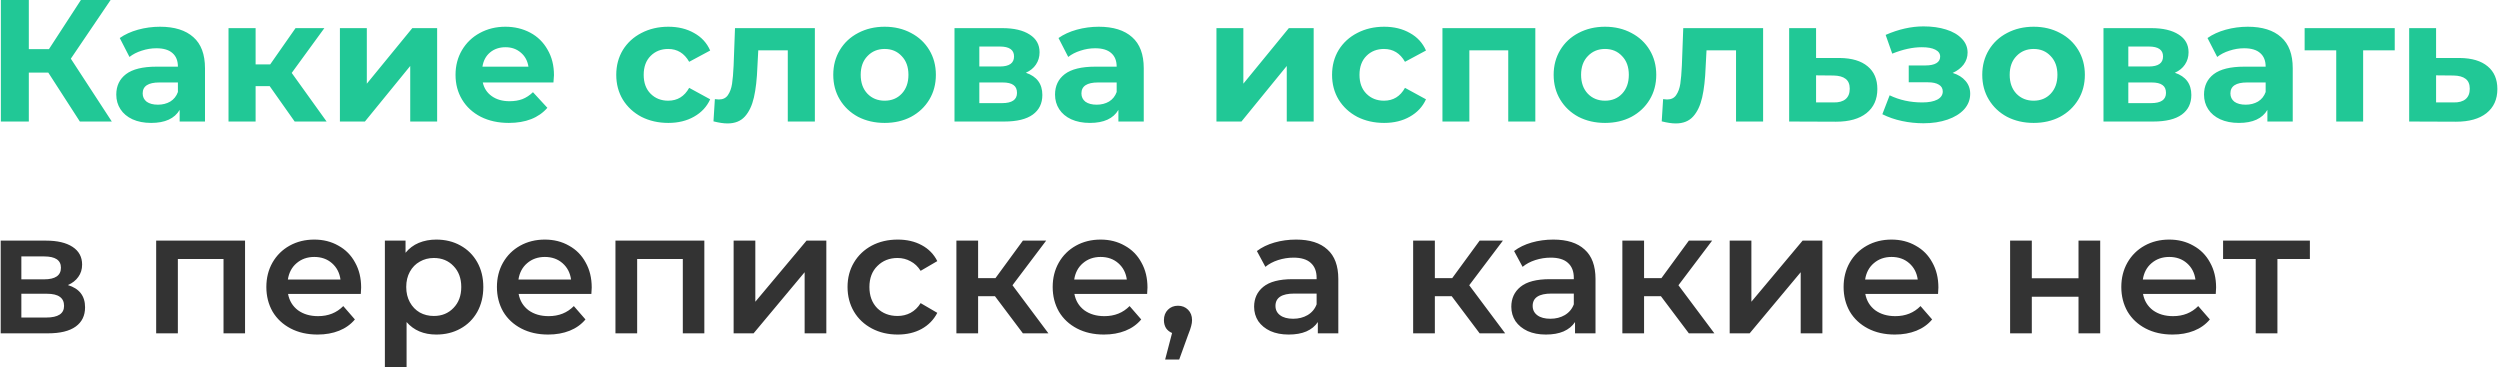
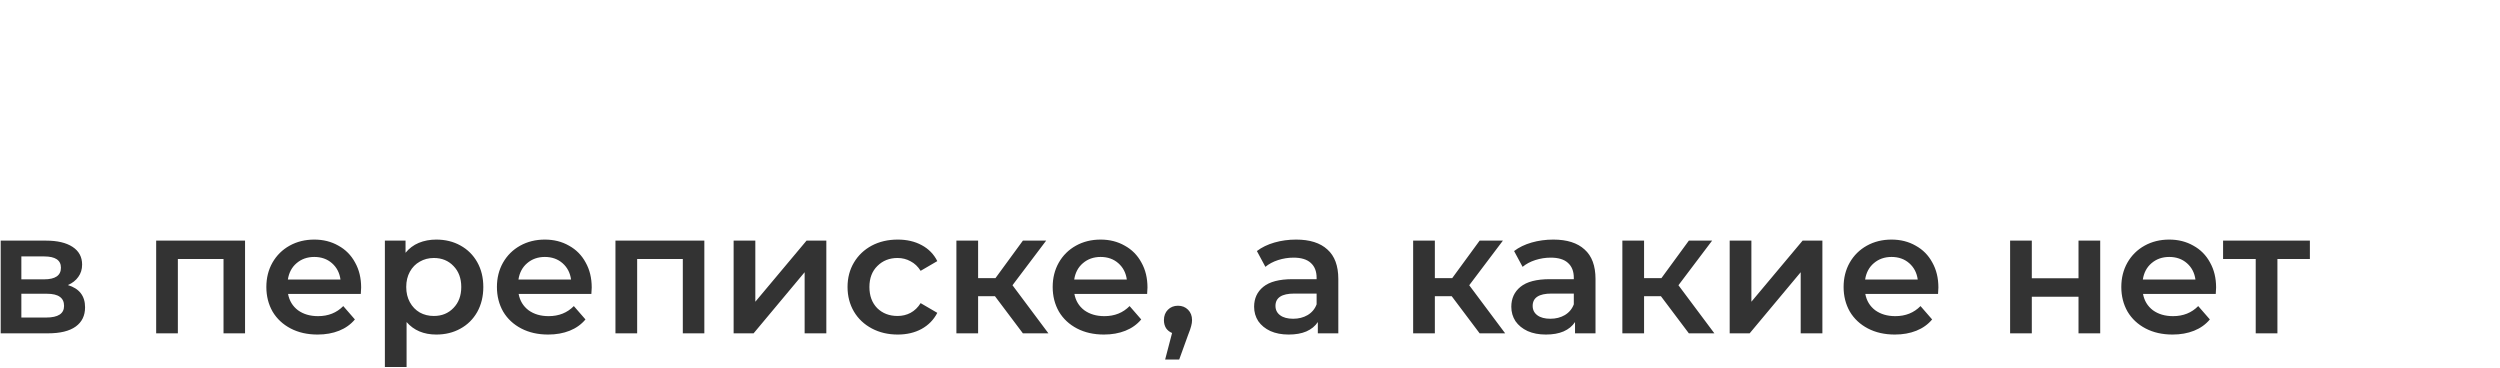
<svg xmlns="http://www.w3.org/2000/svg" width="720" height="106" viewBox="0 0 720 106" fill="none">
-   <path d="M13.9 20.9H8.3V35H0.25V-2.38419e-06H8.3V14.15H14.1L23.3 -2.38419e-06H31.85L20.4 16.9L32.2 35H23L13.9 20.9ZM46.089 7.7C50.255 7.7 53.455 8.7 55.689 10.7C57.922 12.667 59.039 15.65 59.039 19.65V35H51.739V31.65C50.272 34.15 47.539 35.4 43.539 35.4C41.472 35.4 39.672 35.05 38.139 34.35C36.639 33.65 35.489 32.683 34.689 31.45C33.889 30.217 33.489 28.817 33.489 27.25C33.489 24.75 34.422 22.783 36.289 21.35C38.189 19.917 41.105 19.2 45.039 19.2H51.239C51.239 17.5 50.722 16.2 49.689 15.3C48.655 14.367 47.105 13.9 45.039 13.9C43.605 13.9 42.189 14.133 40.789 14.6C39.422 15.033 38.255 15.633 37.289 16.4L34.489 10.95C35.955 9.917 37.705 9.117 39.739 8.55C41.805 7.983 43.922 7.7 46.089 7.7ZM45.489 30.15C46.822 30.15 48.005 29.85 49.039 29.25C50.072 28.617 50.805 27.7 51.239 26.5V23.75H45.889C42.689 23.75 41.089 24.8 41.089 26.9C41.089 27.9 41.472 28.7 42.239 29.3C43.039 29.867 44.122 30.15 45.489 30.15ZM77.665 24.8H73.615V35H65.814V8.1H73.615V18.55H77.814L85.115 8.1H93.415L84.014 21L94.064 35H84.865L77.665 24.8ZM97.894 8.1H105.645V24.1L118.745 8.1H125.895V35H118.145V19L105.095 35H97.894V8.1ZM159.543 21.65C159.543 21.75 159.493 22.45 159.393 23.75H139.043C139.409 25.417 140.276 26.733 141.643 27.7C143.009 28.667 144.709 29.15 146.743 29.15C148.143 29.15 149.376 28.95 150.443 28.55C151.543 28.117 152.559 27.45 153.493 26.55L157.643 31.05C155.109 33.95 151.409 35.4 146.543 35.4C143.509 35.4 140.826 34.817 138.493 33.65C136.159 32.45 134.359 30.8 133.093 28.7C131.826 26.6 131.193 24.217 131.193 21.55C131.193 18.917 131.809 16.55 133.043 14.45C134.309 12.317 136.026 10.667 138.193 9.5C140.393 8.3 142.843 7.7 145.543 7.7C148.176 7.7 150.559 8.267 152.693 9.4C154.826 10.533 156.493 12.167 157.693 14.3C158.926 16.4 159.543 18.85 159.543 21.65ZM145.593 13.6C143.826 13.6 142.343 14.1 141.143 15.1C139.943 16.1 139.209 17.467 138.943 19.2H152.193C151.926 17.5 151.193 16.15 149.993 15.15C148.793 14.117 147.326 13.6 145.593 13.6ZM192.482 35.4C189.615 35.4 187.032 34.817 184.732 33.65C182.465 32.45 180.682 30.8 179.382 28.7C178.115 26.6 177.482 24.217 177.482 21.55C177.482 18.883 178.115 16.5 179.382 14.4C180.682 12.3 182.465 10.667 184.732 9.5C187.032 8.3 189.615 7.7 192.482 7.7C195.315 7.7 197.782 8.3 199.882 9.5C202.015 10.667 203.565 12.35 204.532 14.55L198.482 17.8C197.082 15.333 195.065 14.1 192.432 14.1C190.398 14.1 188.715 14.767 187.382 16.1C186.048 17.433 185.382 19.25 185.382 21.55C185.382 23.85 186.048 25.667 187.382 27C188.715 28.333 190.398 29 192.432 29C195.098 29 197.115 27.767 198.482 25.3L204.532 28.6C203.565 30.733 202.015 32.4 199.882 33.6C197.782 34.8 195.315 35.4 192.482 35.4ZM234.681 8.1V35H226.881V14.5H218.381L218.131 19.25C217.998 22.783 217.664 25.717 217.131 28.05C216.598 30.383 215.731 32.217 214.531 33.55C213.331 34.883 211.664 35.55 209.531 35.55C208.398 35.55 207.048 35.35 205.481 34.95L205.881 28.55C206.414 28.617 206.798 28.65 207.031 28.65C208.198 28.65 209.064 28.233 209.631 27.4C210.231 26.533 210.631 25.45 210.831 24.15C211.031 22.817 211.181 21.067 211.281 18.9L211.681 8.1H234.681ZM254.782 35.4C251.948 35.4 249.398 34.817 247.132 33.65C244.898 32.45 243.148 30.8 241.882 28.7C240.615 26.6 239.982 24.217 239.982 21.55C239.982 18.883 240.615 16.5 241.882 14.4C243.148 12.3 244.898 10.667 247.132 9.5C249.398 8.3 251.948 7.7 254.782 7.7C257.615 7.7 260.148 8.3 262.382 9.5C264.615 10.667 266.365 12.3 267.632 14.4C268.898 16.5 269.532 18.883 269.532 21.55C269.532 24.217 268.898 26.6 267.632 28.7C266.365 30.8 264.615 32.45 262.382 33.65C260.148 34.817 257.615 35.4 254.782 35.4ZM254.782 29C256.782 29 258.415 28.333 259.682 27C260.982 25.633 261.632 23.817 261.632 21.55C261.632 19.283 260.982 17.483 259.682 16.15C258.415 14.783 256.782 14.1 254.782 14.1C252.782 14.1 251.132 14.783 249.832 16.15C248.532 17.483 247.882 19.283 247.882 21.55C247.882 23.817 248.532 25.633 249.832 27C251.132 28.333 252.782 29 254.782 29ZM295.446 20.95C298.613 22.017 300.196 24.15 300.196 27.35C300.196 29.783 299.28 31.667 297.446 33C295.613 34.333 292.88 35 289.246 35H274.896V8.1H288.646C292.013 8.1 294.646 8.717 296.546 9.95C298.446 11.15 299.396 12.85 299.396 15.05C299.396 16.383 299.046 17.567 298.346 18.6C297.68 19.6 296.713 20.383 295.446 20.95ZM282.046 19.15H287.946C290.68 19.15 292.046 18.183 292.046 16.25C292.046 14.35 290.68 13.4 287.946 13.4H282.046V19.15ZM288.596 29.7C291.463 29.7 292.896 28.717 292.896 26.75C292.896 25.717 292.563 24.967 291.896 24.5C291.23 24 290.18 23.75 288.746 23.75H282.046V29.7H288.596ZM316.45 7.7C320.617 7.7 323.817 8.7 326.05 10.7C328.283 12.667 329.4 15.65 329.4 19.65V35H322.1V31.65C320.633 34.15 317.9 35.4 313.9 35.4C311.833 35.4 310.033 35.05 308.5 34.35C307 33.65 305.85 32.683 305.05 31.45C304.25 30.217 303.85 28.817 303.85 27.25C303.85 24.75 304.783 22.783 306.65 21.35C308.55 19.917 311.467 19.2 315.4 19.2H321.6C321.6 17.5 321.083 16.2 320.05 15.3C319.017 14.367 317.467 13.9 315.4 13.9C313.967 13.9 312.55 14.133 311.15 14.6C309.783 15.033 308.617 15.633 307.65 16.4L304.85 10.95C306.317 9.917 308.067 9.117 310.1 8.55C312.167 7.983 314.283 7.7 316.45 7.7ZM315.85 30.15C317.183 30.15 318.367 29.85 319.4 29.25C320.433 28.617 321.167 27.7 321.6 26.5V23.75H316.25C313.05 23.75 311.45 24.8 311.45 26.9C311.45 27.9 311.833 28.7 312.6 29.3C313.4 29.867 314.483 30.15 315.85 30.15ZM350.336 8.1H358.086V24.1L371.186 8.1H378.336V35H370.586V19L357.536 35H350.336V8.1ZM398.634 35.4C395.767 35.4 393.184 34.817 390.884 33.65C388.617 32.45 386.834 30.8 385.534 28.7C384.267 26.6 383.634 24.217 383.634 21.55C383.634 18.883 384.267 16.5 385.534 14.4C386.834 12.3 388.617 10.667 390.884 9.5C393.184 8.3 395.767 7.7 398.634 7.7C401.467 7.7 403.934 8.3 406.034 9.5C408.167 10.667 409.717 12.35 410.684 14.55L404.634 17.8C403.234 15.333 401.217 14.1 398.584 14.1C396.551 14.1 394.867 14.767 393.534 16.1C392.201 17.433 391.534 19.25 391.534 21.55C391.534 23.85 392.201 25.667 393.534 27C394.867 28.333 396.551 29 398.584 29C401.251 29 403.267 27.767 404.634 25.3L410.684 28.6C409.717 30.733 408.167 32.4 406.034 33.6C403.934 34.8 401.467 35.4 398.634 35.4ZM442.174 8.1V35H434.374V14.5H423.174V35H415.424V8.1H442.174ZM462.252 35.4C459.419 35.4 456.869 34.817 454.602 33.65C452.369 32.45 450.619 30.8 449.352 28.7C448.086 26.6 447.452 24.217 447.452 21.55C447.452 18.883 448.086 16.5 449.352 14.4C450.619 12.3 452.369 10.667 454.602 9.5C456.869 8.3 459.419 7.7 462.252 7.7C465.086 7.7 467.619 8.3 469.852 9.5C472.086 10.667 473.836 12.3 475.102 14.4C476.369 16.5 477.002 18.883 477.002 21.55C477.002 24.217 476.369 26.6 475.102 28.7C473.836 30.8 472.086 32.45 469.852 33.65C467.619 34.817 465.086 35.4 462.252 35.4ZM462.252 29C464.252 29 465.886 28.333 467.152 27C468.452 25.633 469.102 23.817 469.102 21.55C469.102 19.283 468.452 17.483 467.152 16.15C465.886 14.783 464.252 14.1 462.252 14.1C460.252 14.1 458.602 14.783 457.302 16.15C456.002 17.483 455.352 19.283 455.352 21.55C455.352 23.817 456.002 25.633 457.302 27C458.602 28.333 460.252 29 462.252 29ZM507.777 8.1V35H499.977V14.5H491.477L491.227 19.25C491.093 22.783 490.76 25.717 490.227 28.05C489.693 30.383 488.827 32.217 487.627 33.55C486.427 34.883 484.76 35.55 482.627 35.55C481.493 35.55 480.143 35.35 478.577 34.95L478.977 28.55C479.51 28.617 479.893 28.65 480.127 28.65C481.293 28.65 482.16 28.233 482.727 27.4C483.327 26.533 483.727 25.45 483.927 24.15C484.127 22.817 484.277 21.067 484.377 18.9L484.777 8.1H507.777ZM529.827 16.7C533.327 16.733 536.011 17.533 537.877 19.1C539.744 20.633 540.677 22.817 540.677 25.65C540.677 28.617 539.627 30.933 537.527 32.6C535.461 34.233 532.544 35.05 528.777 35.05L515.277 35V8.1H523.027V16.7H529.827ZM528.077 29.5C529.577 29.533 530.727 29.217 531.527 28.55C532.327 27.883 532.727 26.883 532.727 25.55C532.727 24.25 532.327 23.3 531.527 22.7C530.761 22.1 529.611 21.783 528.077 21.75L523.027 21.7V29.5H528.077ZM562.366 21C563.966 21.5 565.199 22.267 566.066 23.3C566.966 24.333 567.416 25.567 567.416 27C567.416 28.7 566.833 30.2 565.666 31.5C564.499 32.767 562.899 33.75 560.866 34.45C558.833 35.15 556.533 35.5 553.966 35.5C551.866 35.5 549.799 35.283 547.766 34.85C545.733 34.417 543.849 33.767 542.116 32.9L544.216 27.45C547.049 28.817 550.183 29.5 553.616 29.5C555.449 29.5 556.883 29.233 557.916 28.7C558.983 28.133 559.516 27.35 559.516 26.35C559.516 25.483 559.149 24.833 558.416 24.4C557.683 23.933 556.616 23.7 555.216 23.7H549.716V18.85H554.516C555.883 18.85 556.933 18.633 557.666 18.2C558.399 17.767 558.766 17.133 558.766 16.3C558.766 15.433 558.299 14.767 557.366 14.3C556.466 13.833 555.166 13.6 553.466 13.6C550.866 13.6 548.033 14.217 544.966 15.45L543.066 10.05C546.799 8.417 550.433 7.6 553.966 7.6C556.399 7.6 558.566 7.9 560.466 8.5C562.399 9.1 563.916 9.983 565.016 11.15C566.116 12.283 566.666 13.617 566.666 15.15C566.666 16.417 566.283 17.567 565.516 18.6C564.749 19.6 563.699 20.4 562.366 21ZM585.69 35.4C582.857 35.4 580.307 34.817 578.04 33.65C575.807 32.45 574.057 30.8 572.79 28.7C571.523 26.6 570.89 24.217 570.89 21.55C570.89 18.883 571.523 16.5 572.79 14.4C574.057 12.3 575.807 10.667 578.04 9.5C580.307 8.3 582.857 7.7 585.69 7.7C588.523 7.7 591.057 8.3 593.29 9.5C595.523 10.667 597.273 12.3 598.54 14.4C599.807 16.5 600.44 18.883 600.44 21.55C600.44 24.217 599.807 26.6 598.54 28.7C597.273 30.8 595.523 32.45 593.29 33.65C591.057 34.817 588.523 35.4 585.69 35.4ZM585.69 29C587.69 29 589.323 28.333 590.59 27C591.89 25.633 592.54 23.817 592.54 21.55C592.54 19.283 591.89 17.483 590.59 16.15C589.323 14.783 587.69 14.1 585.69 14.1C583.69 14.1 582.04 14.783 580.74 16.15C579.44 17.483 578.79 19.283 578.79 21.55C578.79 23.817 579.44 25.633 580.74 27C582.04 28.333 583.69 29 585.69 29ZM626.355 20.95C629.521 22.017 631.105 24.15 631.105 27.35C631.105 29.783 630.188 31.667 628.355 33C626.521 34.333 623.788 35 620.155 35H605.805V8.1H619.555C622.921 8.1 625.555 8.717 627.455 9.95C629.355 11.15 630.305 12.85 630.305 15.05C630.305 16.383 629.955 17.567 629.255 18.6C628.588 19.6 627.621 20.383 626.355 20.95ZM612.955 19.15H618.855C621.588 19.15 622.955 18.183 622.955 16.25C622.955 14.35 621.588 13.4 618.855 13.4H612.955V19.15ZM619.505 29.7C622.371 29.7 623.805 28.717 623.805 26.75C623.805 25.717 623.471 24.967 622.805 24.5C622.138 24 621.088 23.75 619.655 23.75H612.955V29.7H619.505ZM647.358 7.7C651.525 7.7 654.725 8.7 656.958 10.7C659.192 12.667 660.308 15.65 660.308 19.65V35H653.008V31.65C651.542 34.15 648.808 35.4 644.808 35.4C642.742 35.4 640.942 35.05 639.408 34.35C637.908 33.65 636.758 32.683 635.958 31.45C635.158 30.217 634.758 28.817 634.758 27.25C634.758 24.75 635.692 22.783 637.558 21.35C639.458 19.917 642.375 19.2 646.308 19.2H652.508C652.508 17.5 651.992 16.2 650.958 15.3C649.925 14.367 648.375 13.9 646.308 13.9C644.875 13.9 643.458 14.133 642.058 14.6C640.692 15.033 639.525 15.633 638.558 16.4L635.758 10.95C637.225 9.917 638.975 9.117 641.008 8.55C643.075 7.983 645.192 7.7 647.358 7.7ZM646.758 30.15C648.092 30.15 649.275 29.85 650.308 29.25C651.342 28.617 652.075 27.7 652.508 26.5V23.75H647.158C643.958 23.75 642.358 24.8 642.358 26.9C642.358 27.9 642.742 28.7 643.508 29.3C644.308 29.867 645.392 30.15 646.758 30.15ZM689.684 14.5H680.584V35H672.834V14.5H663.734V8.1H689.684V14.5ZM708.392 16.7C711.892 16.733 714.575 17.533 716.442 19.1C718.308 20.633 719.242 22.817 719.242 25.65C719.242 28.617 718.192 30.933 716.092 32.6C714.025 34.233 711.108 35.05 707.342 35.05L693.842 35V8.1H701.592V16.7H708.392ZM706.642 29.5C708.142 29.533 709.292 29.217 710.092 28.55C710.892 27.883 711.292 26.883 711.292 25.55C711.292 24.25 710.892 23.3 710.092 22.7C709.325 22.1 708.175 21.783 706.642 21.75L701.592 21.7V29.5H706.642Z" fill="#21C896" />
-   <path d="M19.55 82.1C22.85 83.1 24.5 85.233 24.5 88.5C24.5 90.9 23.6 92.75 21.8 94.05C20 95.35 17.333 96 13.8 96H0.2V69.3H13.25C16.517 69.3 19.067 69.9 20.9 71.1C22.733 72.3 23.65 74 23.65 76.2C23.65 77.567 23.283 78.75 22.55 79.75C21.85 80.75 20.85 81.533 19.55 82.1ZM6.15 80.45H12.7C15.933 80.45 17.55 79.333 17.55 77.1C17.55 74.933 15.933 73.85 12.7 73.85H6.15V80.45ZM13.3 91.45C16.733 91.45 18.45 90.333 18.45 88.1C18.45 86.933 18.05 86.067 17.25 85.5C16.45 84.9 15.2 84.6 13.5 84.6H6.15V91.45H13.3ZM70.575 69.3V96H64.375V74.6H51.225V96H44.975V69.3H70.575ZM104.009 82.8C104.009 83.233 103.975 83.85 103.909 84.65H82.959C83.325 86.617 84.275 88.183 85.809 89.35C87.375 90.483 89.309 91.05 91.609 91.05C94.542 91.05 96.959 90.083 98.859 88.15L102.209 92C101.009 93.433 99.492 94.517 97.659 95.25C95.825 95.983 93.759 96.35 91.459 96.35C88.525 96.35 85.942 95.767 83.709 94.6C81.475 93.433 79.742 91.817 78.509 89.75C77.309 87.65 76.709 85.283 76.709 82.65C76.709 80.05 77.292 77.717 78.459 75.65C79.659 73.55 81.309 71.917 83.409 70.75C85.509 69.583 87.875 69 90.509 69C93.109 69 95.425 69.583 97.459 70.75C99.525 71.883 101.125 73.5 102.259 75.6C103.425 77.667 104.009 80.067 104.009 82.8ZM90.509 74C88.509 74 86.809 74.6 85.409 75.8C84.042 76.967 83.209 78.533 82.909 80.5H98.059C97.792 78.567 96.975 77 95.609 75.8C94.242 74.6 92.542 74 90.509 74ZM125.645 69C128.245 69 130.561 69.567 132.595 70.7C134.661 71.833 136.278 73.433 137.445 75.5C138.611 77.567 139.195 79.95 139.195 82.65C139.195 85.35 138.611 87.75 137.445 89.85C136.278 91.917 134.661 93.517 132.595 94.65C130.561 95.783 128.245 96.35 125.645 96.35C122.045 96.35 119.195 95.15 117.095 92.75V105.7H110.845V69.3H116.795V72.8C117.828 71.533 119.095 70.583 120.595 69.95C122.128 69.317 123.811 69 125.645 69ZM124.945 91C127.245 91 129.128 90.233 130.595 88.7C132.095 87.167 132.845 85.15 132.845 82.65C132.845 80.15 132.095 78.133 130.595 76.6C129.128 75.067 127.245 74.3 124.945 74.3C123.445 74.3 122.095 74.65 120.895 75.35C119.695 76.017 118.745 76.983 118.045 78.25C117.345 79.517 116.995 80.983 116.995 82.65C116.995 84.317 117.345 85.783 118.045 87.05C118.745 88.317 119.695 89.3 120.895 90C122.095 90.667 123.445 91 124.945 91ZM170.415 82.8C170.415 83.233 170.382 83.85 170.315 84.65H149.365C149.732 86.617 150.682 88.183 152.215 89.35C153.782 90.483 155.715 91.05 158.015 91.05C160.948 91.05 163.365 90.083 165.265 88.15L168.615 92C167.415 93.433 165.898 94.517 164.065 95.25C162.232 95.983 160.165 96.35 157.865 96.35C154.932 96.35 152.348 95.767 150.115 94.6C147.882 93.433 146.148 91.817 144.915 89.75C143.715 87.65 143.115 85.283 143.115 82.65C143.115 80.05 143.698 77.717 144.865 75.65C146.065 73.55 147.715 71.917 149.815 70.75C151.915 69.583 154.282 69 156.915 69C159.515 69 161.832 69.583 163.865 70.75C165.932 71.883 167.532 73.5 168.665 75.6C169.832 77.667 170.415 80.067 170.415 82.8ZM156.915 74C154.915 74 153.215 74.6 151.815 75.8C150.448 76.967 149.615 78.533 149.315 80.5H164.465C164.198 78.567 163.382 77 162.015 75.8C160.648 74.6 158.948 74 156.915 74ZM202.851 69.3V96H196.651V74.6H183.501V96H177.251V69.3H202.851ZM211.284 69.3H217.534V86.9L232.284 69.3H237.984V96H231.734V78.4L217.034 96H211.284V69.3ZM258.541 96.35C255.775 96.35 253.291 95.767 251.091 94.6C248.891 93.433 247.175 91.817 245.941 89.75C244.708 87.65 244.091 85.283 244.091 82.65C244.091 80.017 244.708 77.667 245.941 75.6C247.175 73.533 248.875 71.917 251.041 70.75C253.241 69.583 255.741 69 258.541 69C261.175 69 263.475 69.533 265.441 70.6C267.441 71.667 268.941 73.2 269.941 75.2L265.141 78C264.375 76.767 263.408 75.85 262.241 75.25C261.108 74.617 259.858 74.3 258.491 74.3C256.158 74.3 254.225 75.067 252.691 76.6C251.158 78.1 250.391 80.117 250.391 82.65C250.391 85.183 251.141 87.217 252.641 88.75C254.175 90.25 256.125 91 258.491 91C259.858 91 261.108 90.7 262.241 90.1C263.408 89.467 264.375 88.533 265.141 87.3L269.941 90.1C268.908 92.1 267.391 93.65 265.391 94.75C263.425 95.817 261.141 96.35 258.541 96.35ZM286.544 85.3H281.694V96H275.444V69.3H281.694V80.1H286.694L294.594 69.3H301.294L291.594 82.15L301.944 96H294.594L286.544 85.3ZM330.473 82.8C330.473 83.233 330.44 83.85 330.373 84.65H309.423C309.79 86.617 310.74 88.183 312.273 89.35C313.84 90.483 315.773 91.05 318.073 91.05C321.007 91.05 323.423 90.083 325.323 88.15L328.673 92C327.473 93.433 325.957 94.517 324.123 95.25C322.29 95.983 320.223 96.35 317.923 96.35C314.99 96.35 312.407 95.767 310.173 94.6C307.94 93.433 306.207 91.817 304.973 89.75C303.773 87.65 303.173 85.283 303.173 82.65C303.173 80.05 303.757 77.717 304.923 75.65C306.123 73.55 307.773 71.917 309.873 70.75C311.973 69.583 314.34 69 316.973 69C319.573 69 321.89 69.583 323.923 70.75C325.99 71.883 327.59 73.5 328.723 75.6C329.89 77.667 330.473 80.067 330.473 82.8ZM316.973 74C314.973 74 313.273 74.6 311.873 75.8C310.507 76.967 309.673 78.533 309.373 80.5H324.523C324.257 78.567 323.44 77 322.073 75.8C320.707 74.6 319.007 74 316.973 74ZM339.259 88.05C340.426 88.05 341.393 88.433 342.159 89.2C342.926 89.967 343.309 90.967 343.309 92.2C343.309 92.733 343.226 93.3 343.059 93.9C342.926 94.467 342.626 95.333 342.159 96.5L339.609 103.55H335.559L337.559 95.9C336.826 95.6 336.243 95.133 335.809 94.5C335.409 93.833 335.209 93.067 335.209 92.2C335.209 90.967 335.593 89.967 336.359 89.2C337.126 88.433 338.093 88.05 339.259 88.05ZM373.285 69C377.218 69 380.218 69.95 382.285 71.85C384.385 73.717 385.435 76.55 385.435 80.35V96H379.535V92.75C378.768 93.917 377.668 94.817 376.235 95.45C374.835 96.05 373.135 96.35 371.135 96.35C369.135 96.35 367.385 96.017 365.885 95.35C364.385 94.65 363.218 93.7 362.385 92.5C361.585 91.267 361.185 89.883 361.185 88.35C361.185 85.95 362.068 84.033 363.835 82.6C365.635 81.133 368.451 80.4 372.285 80.4H379.185V80C379.185 78.133 378.618 76.7 377.485 75.7C376.385 74.7 374.735 74.2 372.535 74.2C371.035 74.2 369.551 74.433 368.085 74.9C366.651 75.367 365.435 76.017 364.435 76.85L361.985 72.3C363.385 71.233 365.068 70.417 367.035 69.85C369.001 69.283 371.085 69 373.285 69ZM372.435 91.8C374.001 91.8 375.385 91.45 376.585 90.75C377.818 90.017 378.685 88.983 379.185 87.65V84.55H372.735C369.135 84.55 367.335 85.733 367.335 88.1C367.335 89.233 367.785 90.133 368.685 90.8C369.585 91.467 370.835 91.8 372.435 91.8ZM418.087 85.3H413.237V96H406.987V69.3H413.237V80.1H418.237L426.137 69.3H432.837L423.137 82.15L433.487 96H426.137L418.087 85.3ZM447.357 69C451.29 69 454.29 69.95 456.357 71.85C458.457 73.717 459.507 76.55 459.507 80.35V96H453.607V92.75C452.84 93.917 451.74 94.817 450.307 95.45C448.907 96.05 447.207 96.35 445.207 96.35C443.207 96.35 441.457 96.017 439.957 95.35C438.457 94.65 437.29 93.7 436.457 92.5C435.657 91.267 435.257 89.883 435.257 88.35C435.257 85.95 436.14 84.033 437.907 82.6C439.707 81.133 442.524 80.4 446.357 80.4H453.257V80C453.257 78.133 452.69 76.7 451.557 75.7C450.457 74.7 448.807 74.2 446.607 74.2C445.107 74.2 443.624 74.433 442.157 74.9C440.724 75.367 439.507 76.017 438.507 76.85L436.057 72.3C437.457 71.233 439.14 70.417 441.107 69.85C443.074 69.283 445.157 69 447.357 69ZM446.507 91.8C448.074 91.8 449.457 91.45 450.657 90.75C451.89 90.017 452.757 88.983 453.257 87.65V84.55H446.807C443.207 84.55 441.407 85.733 441.407 88.1C441.407 89.233 441.857 90.133 442.757 90.8C443.657 91.467 444.907 91.8 446.507 91.8ZM478.341 85.3H473.491V96H467.241V69.3H473.491V80.1H478.491L486.391 69.3H493.091L483.391 82.15L493.741 96H486.391L478.341 85.3ZM498.149 69.3H504.399V86.9L519.149 69.3H524.849V96H518.599V78.4L503.899 96H498.149V69.3ZM558.257 82.8C558.257 83.233 558.223 83.85 558.157 84.65H537.207C537.573 86.617 538.523 88.183 540.057 89.35C541.623 90.483 543.557 91.05 545.857 91.05C548.79 91.05 551.207 90.083 553.107 88.15L556.457 92C555.257 93.433 553.74 94.517 551.907 95.25C550.073 95.983 548.007 96.35 545.707 96.35C542.773 96.35 540.19 95.767 537.957 94.6C535.723 93.433 533.99 91.817 532.757 89.75C531.557 87.65 530.957 85.283 530.957 82.65C530.957 80.05 531.54 77.717 532.707 75.65C533.907 73.55 535.557 71.917 537.657 70.75C539.757 69.583 542.123 69 544.757 69C547.357 69 549.673 69.583 551.707 70.75C553.773 71.883 555.373 73.5 556.507 75.6C557.673 77.667 558.257 80.067 558.257 82.8ZM544.757 74C542.757 74 541.057 74.6 539.657 75.8C538.29 76.967 537.457 78.533 537.157 80.5H552.307C552.04 78.567 551.223 77 549.857 75.8C548.49 74.6 546.79 74 544.757 74ZM578.911 69.3H585.161V80.15H598.611V69.3H604.861V96H598.611V85.45H585.161V96H578.911V69.3ZM638.237 82.8C638.237 83.233 638.204 83.85 638.137 84.65H617.187C617.554 86.617 618.504 88.183 620.037 89.35C621.604 90.483 623.537 91.05 625.837 91.05C628.77 91.05 631.187 90.083 633.087 88.15L636.437 92C635.237 93.433 633.72 94.517 631.887 95.25C630.054 95.983 627.987 96.35 625.687 96.35C622.754 96.35 620.17 95.767 617.937 94.6C615.704 93.433 613.97 91.817 612.737 89.75C611.537 87.65 610.937 85.283 610.937 82.65C610.937 80.05 611.52 77.717 612.687 75.65C613.887 73.55 615.537 71.917 617.637 70.75C619.737 69.583 622.104 69 624.737 69C627.337 69 629.654 69.583 631.687 70.75C633.754 71.883 635.354 73.5 636.487 75.6C637.654 77.667 638.237 80.067 638.237 82.8ZM624.737 74C622.737 74 621.037 74.6 619.637 75.8C618.27 76.967 617.437 78.533 617.137 80.5H632.287C632.02 78.567 631.204 77 629.837 75.8C628.47 74.6 626.77 74 624.737 74ZM665.246 74.6H655.896V96H649.646V74.6H640.246V69.3H665.246V74.6Z" fill="#333333" />
+   <path d="M19.55 82.1C22.85 83.1 24.5 85.233 24.5 88.5C24.5 90.9 23.6 92.75 21.8 94.05C20 95.35 17.333 96 13.8 96H0.2V69.3H13.25C16.517 69.3 19.067 69.9 20.9 71.1C22.733 72.3 23.65 74 23.65 76.2C23.65 77.567 23.283 78.75 22.55 79.75C21.85 80.75 20.85 81.533 19.55 82.1ZM6.15 80.45H12.7C15.933 80.45 17.55 79.333 17.55 77.1C17.55 74.933 15.933 73.85 12.7 73.85H6.15V80.45ZM13.3 91.45C16.733 91.45 18.45 90.333 18.45 88.1C18.45 86.933 18.05 86.067 17.25 85.5C16.45 84.9 15.2 84.6 13.5 84.6H6.15V91.45H13.3ZM70.575 69.3V96H64.375V74.6H51.225V96H44.975V69.3H70.575ZM104.009 82.8C104.009 83.233 103.975 83.85 103.909 84.65H82.959C83.325 86.617 84.275 88.183 85.809 89.35C87.375 90.483 89.309 91.05 91.609 91.05C94.542 91.05 96.959 90.083 98.859 88.15L102.209 92C101.009 93.433 99.492 94.517 97.659 95.25C95.825 95.983 93.759 96.35 91.459 96.35C88.525 96.35 85.942 95.767 83.709 94.6C81.475 93.433 79.742 91.817 78.509 89.75C77.309 87.65 76.709 85.283 76.709 82.65C76.709 80.05 77.292 77.717 78.459 75.65C79.659 73.55 81.309 71.917 83.409 70.75C85.509 69.583 87.875 69 90.509 69C93.109 69 95.425 69.583 97.459 70.75C99.525 71.883 101.125 73.5 102.259 75.6C103.425 77.667 104.009 80.067 104.009 82.8ZM90.509 74C88.509 74 86.809 74.6 85.409 75.8C84.042 76.967 83.209 78.533 82.909 80.5H98.059C97.792 78.567 96.975 77 95.609 75.8C94.242 74.6 92.542 74 90.509 74ZM125.645 69C128.245 69 130.561 69.567 132.595 70.7C134.661 71.833 136.278 73.433 137.445 75.5C138.611 77.567 139.195 79.95 139.195 82.65C139.195 85.35 138.611 87.75 137.445 89.85C136.278 91.917 134.661 93.517 132.595 94.65C130.561 95.783 128.245 96.35 125.645 96.35C122.045 96.35 119.195 95.15 117.095 92.75V105.7H110.845V69.3H116.795V72.8C117.828 71.533 119.095 70.583 120.595 69.95C122.128 69.317 123.811 69 125.645 69ZM124.945 91C127.245 91 129.128 90.233 130.595 88.7C132.095 87.167 132.845 85.15 132.845 82.65C132.845 80.15 132.095 78.133 130.595 76.6C129.128 75.067 127.245 74.3 124.945 74.3C123.445 74.3 122.095 74.65 120.895 75.35C119.695 76.017 118.745 76.983 118.045 78.25C117.345 79.517 116.995 80.983 116.995 82.65C116.995 84.317 117.345 85.783 118.045 87.05C118.745 88.317 119.695 89.3 120.895 90C122.095 90.667 123.445 91 124.945 91ZM170.415 82.8C170.415 83.233 170.382 83.85 170.315 84.65H149.365C149.732 86.617 150.682 88.183 152.215 89.35C153.782 90.483 155.715 91.05 158.015 91.05C160.948 91.05 163.365 90.083 165.265 88.15L168.615 92C167.415 93.433 165.898 94.517 164.065 95.25C162.232 95.983 160.165 96.35 157.865 96.35C154.932 96.35 152.348 95.767 150.115 94.6C147.882 93.433 146.148 91.817 144.915 89.75C143.715 87.65 143.115 85.283 143.115 82.65C143.115 80.05 143.698 77.717 144.865 75.65C146.065 73.55 147.715 71.917 149.815 70.75C151.915 69.583 154.282 69 156.915 69C159.515 69 161.832 69.583 163.865 70.75C165.932 71.883 167.532 73.5 168.665 75.6C169.832 77.667 170.415 80.067 170.415 82.8ZM156.915 74C154.915 74 153.215 74.6 151.815 75.8C150.448 76.967 149.615 78.533 149.315 80.5H164.465C164.198 78.567 163.382 77 162.015 75.8C160.648 74.6 158.948 74 156.915 74ZM202.851 69.3V96H196.651V74.6H183.501V96H177.251V69.3H202.851ZM211.284 69.3H217.534V86.9L232.284 69.3H237.984V96H231.734V78.4L217.034 96H211.284V69.3ZM258.541 96.35C255.775 96.35 253.291 95.767 251.091 94.6C248.891 93.433 247.175 91.817 245.941 89.75C244.708 87.65 244.091 85.283 244.091 82.65C244.091 80.017 244.708 77.667 245.941 75.6C247.175 73.533 248.875 71.917 251.041 70.75C253.241 69.583 255.741 69 258.541 69C261.175 69 263.475 69.533 265.441 70.6C267.441 71.667 268.941 73.2 269.941 75.2L265.141 78C264.375 76.767 263.408 75.85 262.241 75.25C261.108 74.617 259.858 74.3 258.491 74.3C256.158 74.3 254.225 75.067 252.691 76.6C251.158 78.1 250.391 80.117 250.391 82.65C250.391 85.183 251.141 87.217 252.641 88.75C254.175 90.25 256.125 91 258.491 91C259.858 91 261.108 90.7 262.241 90.1C263.408 89.467 264.375 88.533 265.141 87.3L269.941 90.1C268.908 92.1 267.391 93.65 265.391 94.75C263.425 95.817 261.141 96.35 258.541 96.35ZM286.544 85.3H281.694V96H275.444V69.3H281.694V80.1H286.694L294.594 69.3H301.294L291.594 82.15L301.944 96H294.594L286.544 85.3ZM330.473 82.8C330.473 83.233 330.44 83.85 330.373 84.65H309.423C309.79 86.617 310.74 88.183 312.273 89.35C313.84 90.483 315.773 91.05 318.073 91.05C321.007 91.05 323.423 90.083 325.323 88.15L328.673 92C327.473 93.433 325.957 94.517 324.123 95.25C322.29 95.983 320.223 96.35 317.923 96.35C314.99 96.35 312.407 95.767 310.173 94.6C307.94 93.433 306.207 91.817 304.973 89.75C303.773 87.65 303.173 85.283 303.173 82.65C303.173 80.05 303.757 77.717 304.923 75.65C306.123 73.55 307.773 71.917 309.873 70.75C311.973 69.583 314.34 69 316.973 69C319.573 69 321.89 69.583 323.923 70.75C325.99 71.883 327.59 73.5 328.723 75.6C329.89 77.667 330.473 80.067 330.473 82.8M316.973 74C314.973 74 313.273 74.6 311.873 75.8C310.507 76.967 309.673 78.533 309.373 80.5H324.523C324.257 78.567 323.44 77 322.073 75.8C320.707 74.6 319.007 74 316.973 74ZM339.259 88.05C340.426 88.05 341.393 88.433 342.159 89.2C342.926 89.967 343.309 90.967 343.309 92.2C343.309 92.733 343.226 93.3 343.059 93.9C342.926 94.467 342.626 95.333 342.159 96.5L339.609 103.55H335.559L337.559 95.9C336.826 95.6 336.243 95.133 335.809 94.5C335.409 93.833 335.209 93.067 335.209 92.2C335.209 90.967 335.593 89.967 336.359 89.2C337.126 88.433 338.093 88.05 339.259 88.05ZM373.285 69C377.218 69 380.218 69.95 382.285 71.85C384.385 73.717 385.435 76.55 385.435 80.35V96H379.535V92.75C378.768 93.917 377.668 94.817 376.235 95.45C374.835 96.05 373.135 96.35 371.135 96.35C369.135 96.35 367.385 96.017 365.885 95.35C364.385 94.65 363.218 93.7 362.385 92.5C361.585 91.267 361.185 89.883 361.185 88.35C361.185 85.95 362.068 84.033 363.835 82.6C365.635 81.133 368.451 80.4 372.285 80.4H379.185V80C379.185 78.133 378.618 76.7 377.485 75.7C376.385 74.7 374.735 74.2 372.535 74.2C371.035 74.2 369.551 74.433 368.085 74.9C366.651 75.367 365.435 76.017 364.435 76.85L361.985 72.3C363.385 71.233 365.068 70.417 367.035 69.85C369.001 69.283 371.085 69 373.285 69ZM372.435 91.8C374.001 91.8 375.385 91.45 376.585 90.75C377.818 90.017 378.685 88.983 379.185 87.65V84.55H372.735C369.135 84.55 367.335 85.733 367.335 88.1C367.335 89.233 367.785 90.133 368.685 90.8C369.585 91.467 370.835 91.8 372.435 91.8ZM418.087 85.3H413.237V96H406.987V69.3H413.237V80.1H418.237L426.137 69.3H432.837L423.137 82.15L433.487 96H426.137L418.087 85.3ZM447.357 69C451.29 69 454.29 69.95 456.357 71.85C458.457 73.717 459.507 76.55 459.507 80.35V96H453.607V92.75C452.84 93.917 451.74 94.817 450.307 95.45C448.907 96.05 447.207 96.35 445.207 96.35C443.207 96.35 441.457 96.017 439.957 95.35C438.457 94.65 437.29 93.7 436.457 92.5C435.657 91.267 435.257 89.883 435.257 88.35C435.257 85.95 436.14 84.033 437.907 82.6C439.707 81.133 442.524 80.4 446.357 80.4H453.257V80C453.257 78.133 452.69 76.7 451.557 75.7C450.457 74.7 448.807 74.2 446.607 74.2C445.107 74.2 443.624 74.433 442.157 74.9C440.724 75.367 439.507 76.017 438.507 76.85L436.057 72.3C437.457 71.233 439.14 70.417 441.107 69.85C443.074 69.283 445.157 69 447.357 69ZM446.507 91.8C448.074 91.8 449.457 91.45 450.657 90.75C451.89 90.017 452.757 88.983 453.257 87.65V84.55H446.807C443.207 84.55 441.407 85.733 441.407 88.1C441.407 89.233 441.857 90.133 442.757 90.8C443.657 91.467 444.907 91.8 446.507 91.8ZM478.341 85.3H473.491V96H467.241V69.3H473.491V80.1H478.491L486.391 69.3H493.091L483.391 82.15L493.741 96H486.391L478.341 85.3ZM498.149 69.3H504.399V86.9L519.149 69.3H524.849V96H518.599V78.4L503.899 96H498.149V69.3ZM558.257 82.8C558.257 83.233 558.223 83.85 558.157 84.65H537.207C537.573 86.617 538.523 88.183 540.057 89.35C541.623 90.483 543.557 91.05 545.857 91.05C548.79 91.05 551.207 90.083 553.107 88.15L556.457 92C555.257 93.433 553.74 94.517 551.907 95.25C550.073 95.983 548.007 96.35 545.707 96.35C542.773 96.35 540.19 95.767 537.957 94.6C535.723 93.433 533.99 91.817 532.757 89.75C531.557 87.65 530.957 85.283 530.957 82.65C530.957 80.05 531.54 77.717 532.707 75.65C533.907 73.55 535.557 71.917 537.657 70.75C539.757 69.583 542.123 69 544.757 69C547.357 69 549.673 69.583 551.707 70.75C553.773 71.883 555.373 73.5 556.507 75.6C557.673 77.667 558.257 80.067 558.257 82.8ZM544.757 74C542.757 74 541.057 74.6 539.657 75.8C538.29 76.967 537.457 78.533 537.157 80.5H552.307C552.04 78.567 551.223 77 549.857 75.8C548.49 74.6 546.79 74 544.757 74ZM578.911 69.3H585.161V80.15H598.611V69.3H604.861V96H598.611V85.45H585.161V96H578.911V69.3ZM638.237 82.8C638.237 83.233 638.204 83.85 638.137 84.65H617.187C617.554 86.617 618.504 88.183 620.037 89.35C621.604 90.483 623.537 91.05 625.837 91.05C628.77 91.05 631.187 90.083 633.087 88.15L636.437 92C635.237 93.433 633.72 94.517 631.887 95.25C630.054 95.983 627.987 96.35 625.687 96.35C622.754 96.35 620.17 95.767 617.937 94.6C615.704 93.433 613.97 91.817 612.737 89.75C611.537 87.65 610.937 85.283 610.937 82.65C610.937 80.05 611.52 77.717 612.687 75.65C613.887 73.55 615.537 71.917 617.637 70.75C619.737 69.583 622.104 69 624.737 69C627.337 69 629.654 69.583 631.687 70.75C633.754 71.883 635.354 73.5 636.487 75.6C637.654 77.667 638.237 80.067 638.237 82.8ZM624.737 74C622.737 74 621.037 74.6 619.637 75.8C618.27 76.967 617.437 78.533 617.137 80.5H632.287C632.02 78.567 631.204 77 629.837 75.8C628.47 74.6 626.77 74 624.737 74ZM665.246 74.6H655.896V96H649.646V74.6H640.246V69.3H665.246V74.6Z" fill="#333333" />
</svg>